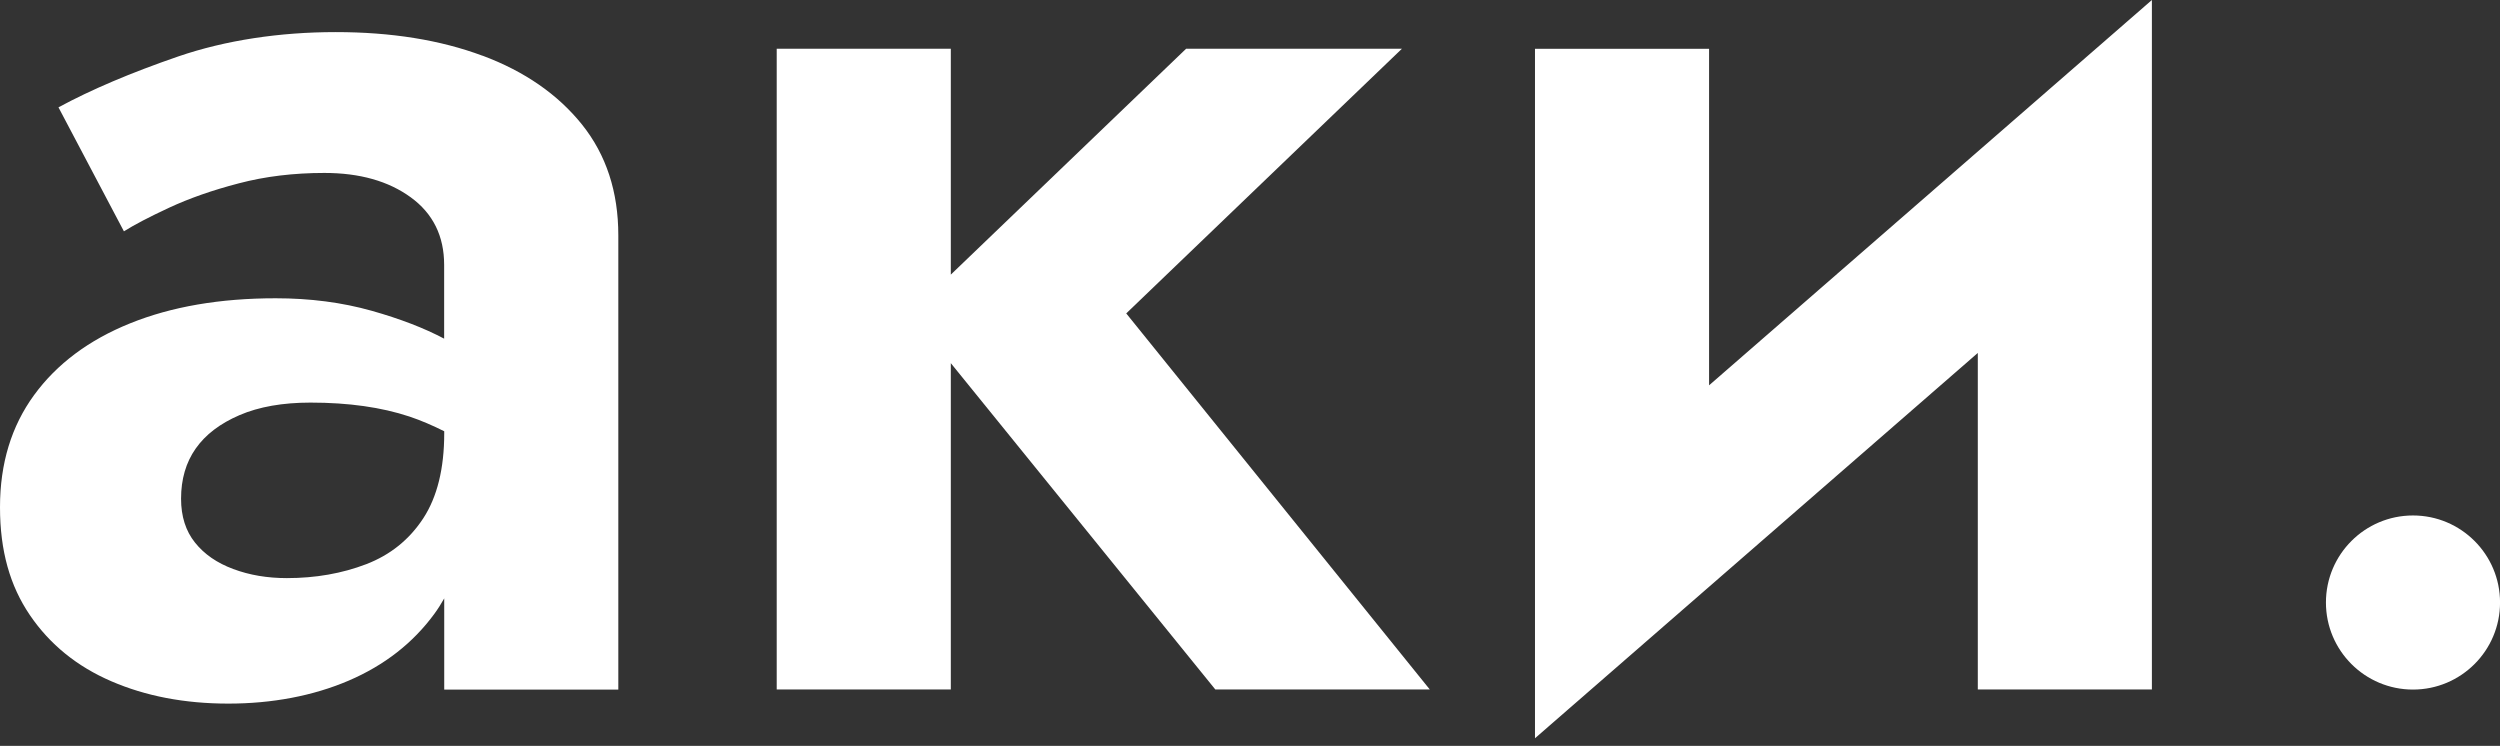
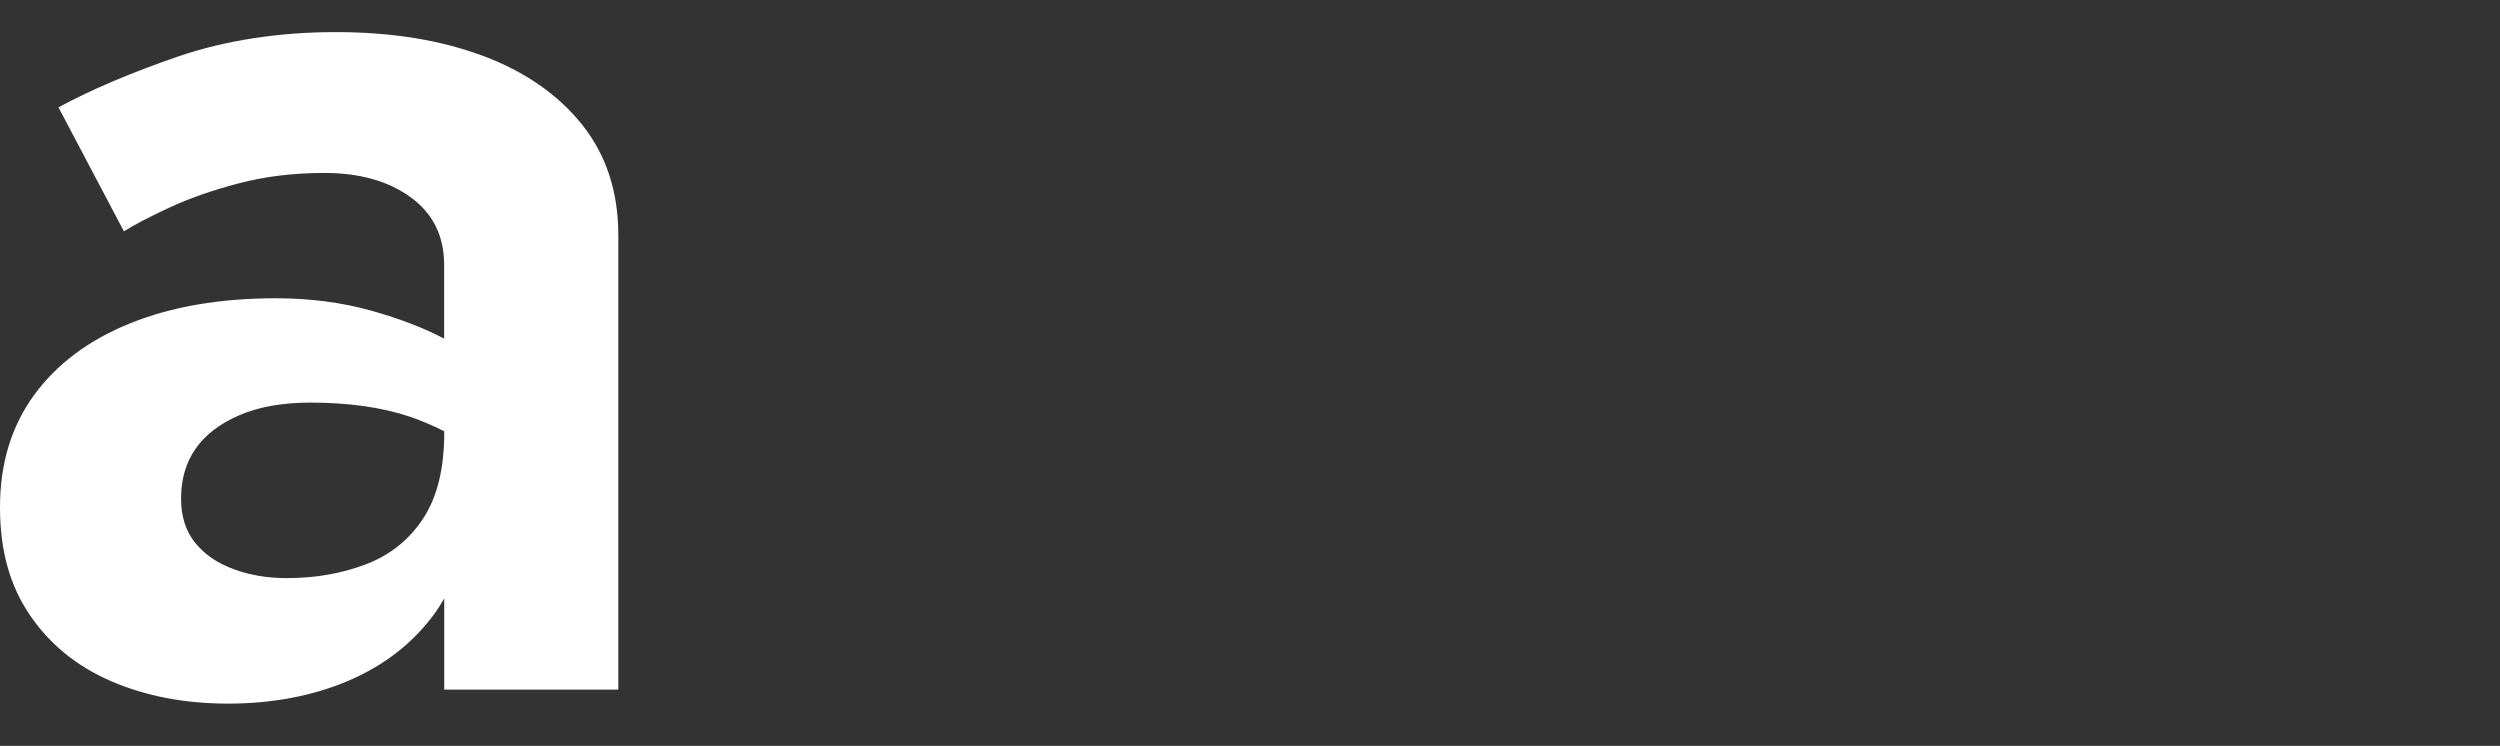
<svg xmlns="http://www.w3.org/2000/svg" width="181" height="54" viewBox="0 0 181 54" fill="none">
  <rect x="0" y="0" width="181" height="54" fill="#333333" stroke="none" />
  <path d="M30.649 37.519C29.64 39.064 28.261 40.175 26.517 40.846C24.768 41.516 22.852 41.855 20.771 41.855C19.36 41.855 18.064 41.638 16.889 41.197C15.714 40.763 14.788 40.124 14.117 39.281C13.447 38.445 13.109 37.385 13.109 36.108C13.109 34.697 13.46 33.484 14.169 32.475C14.877 31.466 15.931 30.662 17.342 30.055C18.753 29.448 20.471 29.148 22.482 29.148C25.241 29.148 27.622 29.487 29.64 30.157C30.495 30.444 31.332 30.808 32.162 31.223V31.364C32.162 33.918 31.657 35.968 30.649 37.519ZM34.933 4.035C31.875 2.893 28.331 2.324 24.295 2.324C20.26 2.324 16.333 2.912 12.904 4.087C9.476 5.268 6.589 6.494 4.233 7.771L8.971 16.748C9.712 16.282 10.804 15.707 12.247 15.037C13.69 14.367 15.369 13.773 17.285 13.275C19.2 12.77 21.269 12.521 23.485 12.521C26.039 12.521 28.12 13.109 29.736 14.284C31.351 15.458 32.156 17.093 32.156 19.175V24.519C30.712 23.753 28.969 23.082 26.913 22.501C24.762 21.895 22.444 21.595 19.96 21.595C15.925 21.595 12.413 22.201 9.424 23.408C6.43 24.615 4.112 26.352 2.471 28.599C0.824 30.853 0 33.56 0 36.721C0 39.882 0.722 42.416 2.165 44.536C3.608 46.656 5.574 48.252 8.064 49.325C10.548 50.398 13.37 50.941 16.531 50.941C19.692 50.941 22.661 50.385 25.253 49.274C27.839 48.163 29.908 46.548 31.453 44.434C31.715 44.077 31.945 43.706 32.162 43.323V49.925H44.766V17.042C44.766 13.881 43.891 11.212 42.142 9.022C40.392 6.839 37.992 5.172 34.933 4.029" fill="white" />
-   <path d="M101.499 3.529H85.874L68.839 19.882V3.529H56.234V49.917H68.839V26.292L87.988 49.917H103.516L81.539 22.691L101.499 3.529Z" fill="white" />
-   <path d="M123.737 27.897V3.531H111.133V53.45L143.193 25.553V49.919H155.797V0L123.737 27.897Z" fill="white" />
-   <path d="M168.398 43.622C168.398 47.102 171.221 49.925 174.701 49.925C178.18 49.925 181.003 47.102 181.003 43.622C181.003 40.142 178.18 37.32 174.701 37.32C171.221 37.32 168.398 40.142 168.398 43.622Z" fill="white" />
</svg>